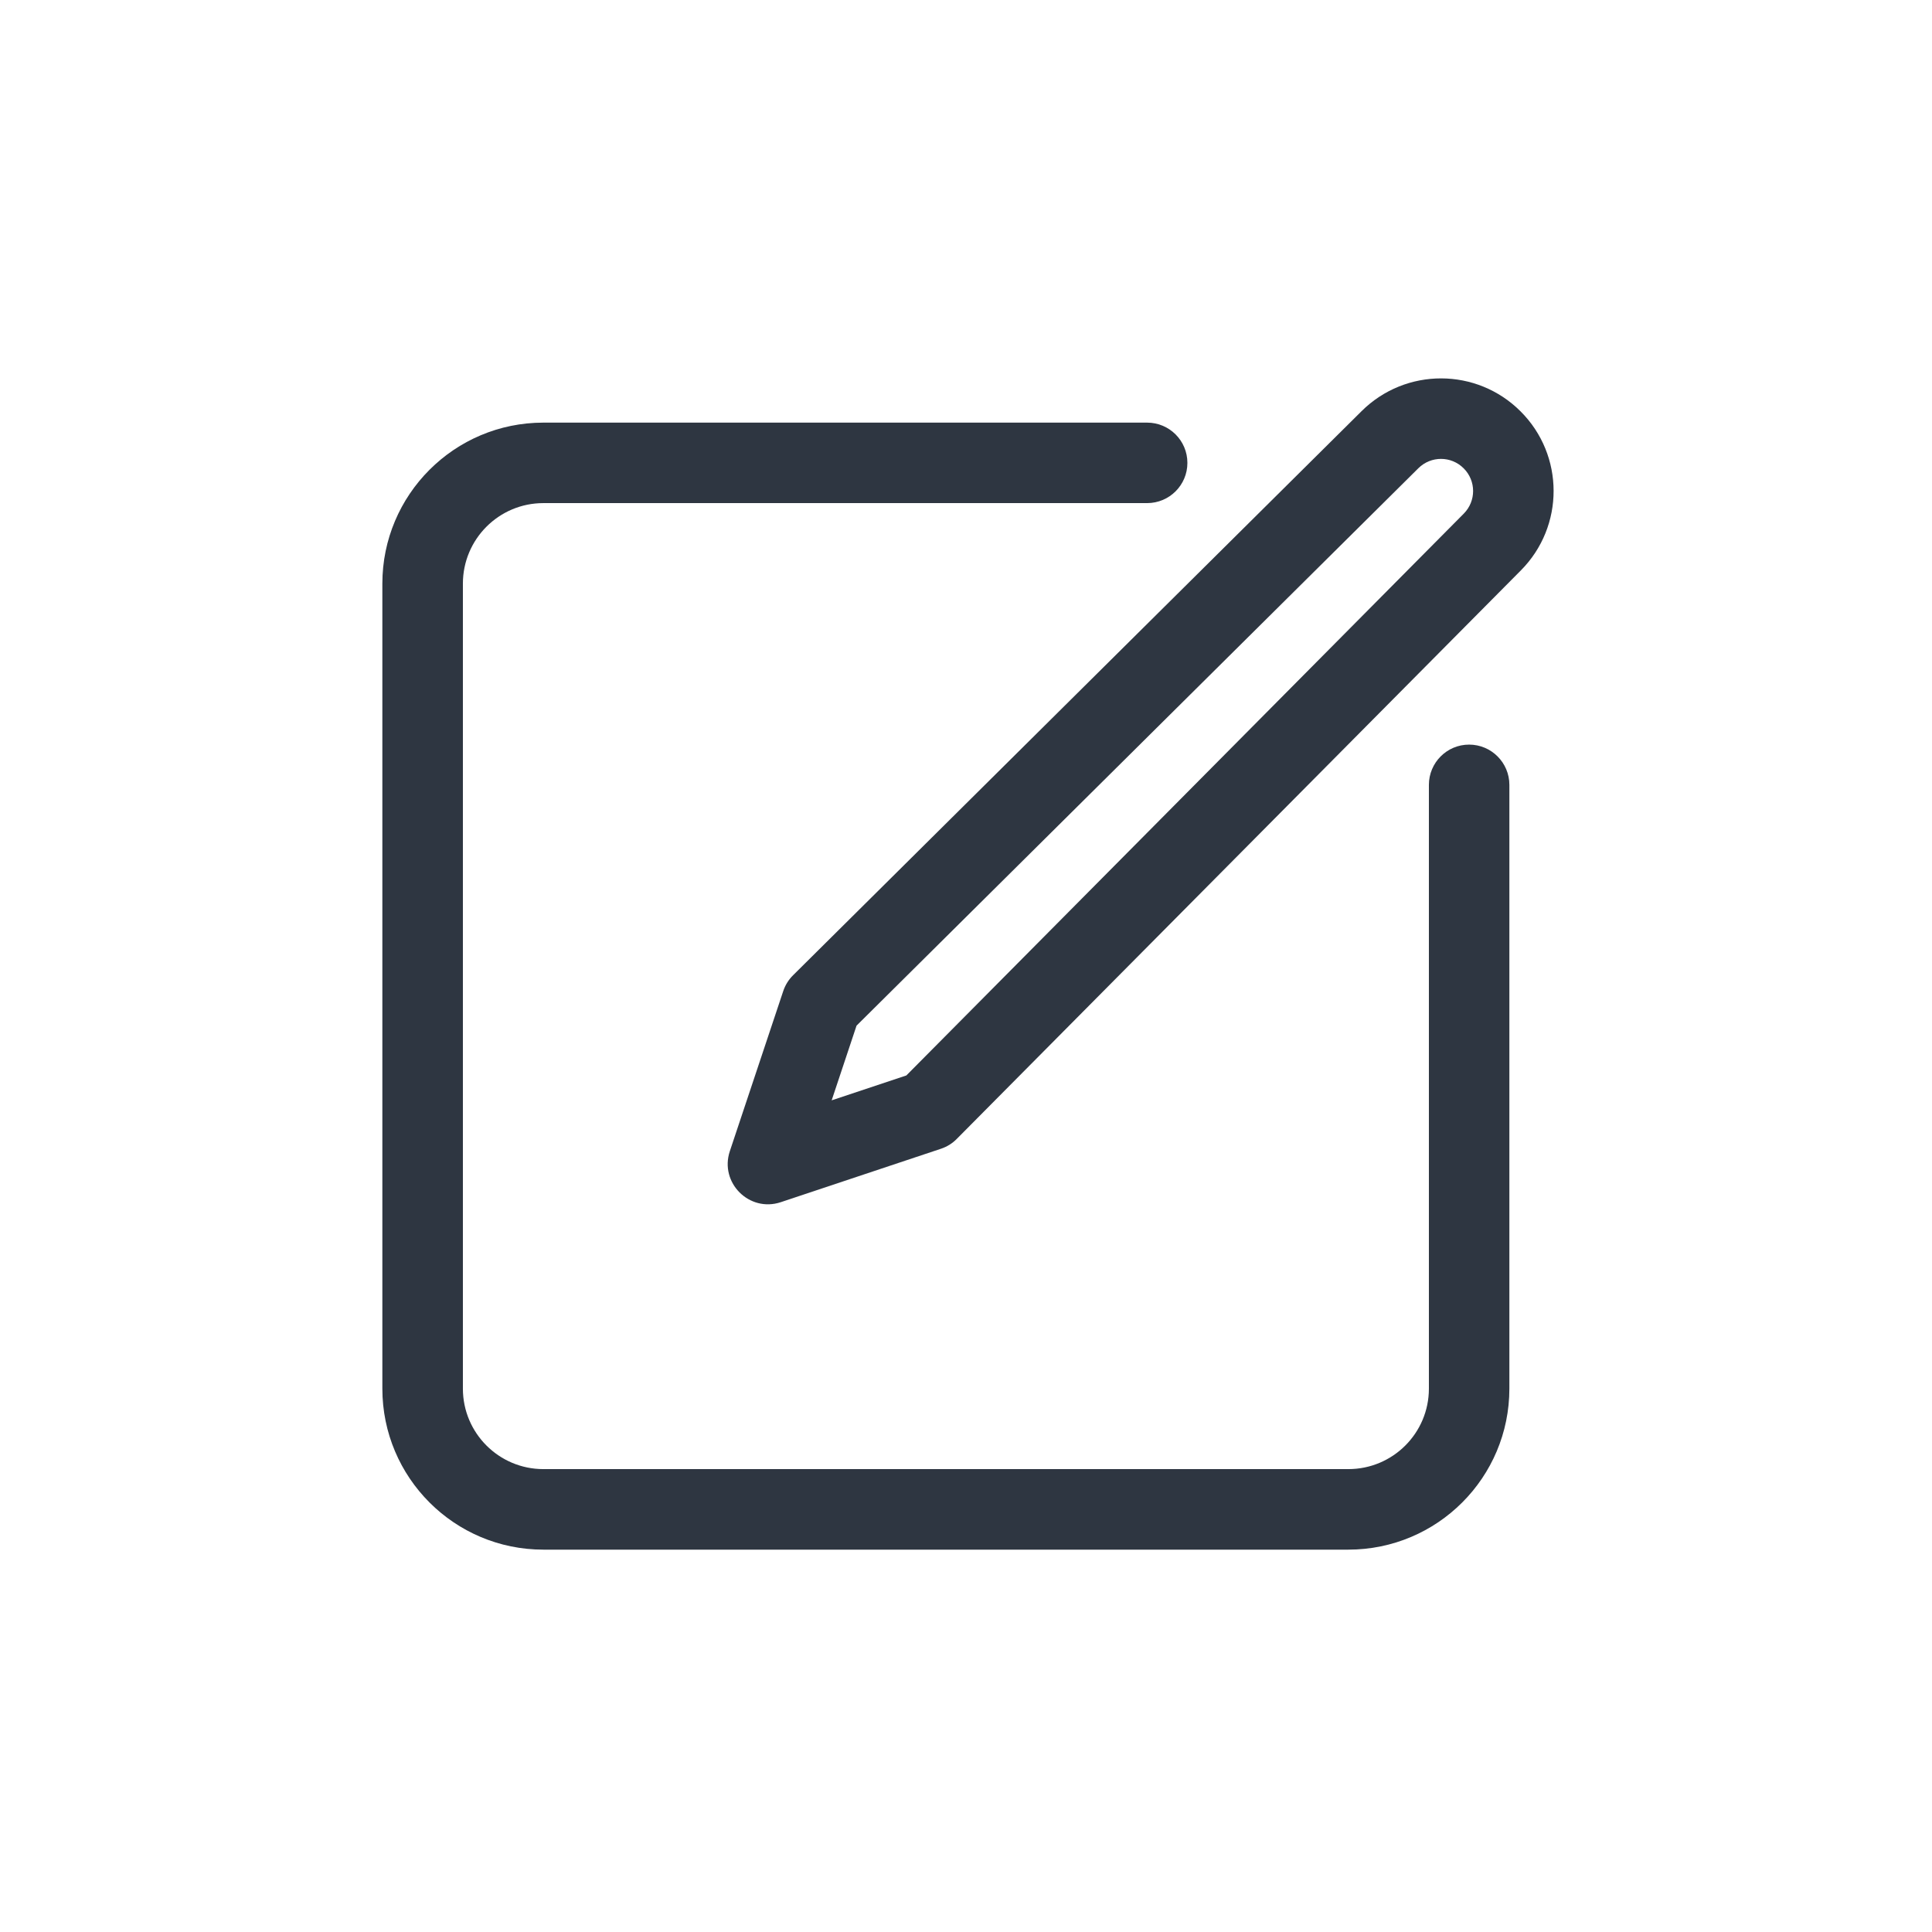
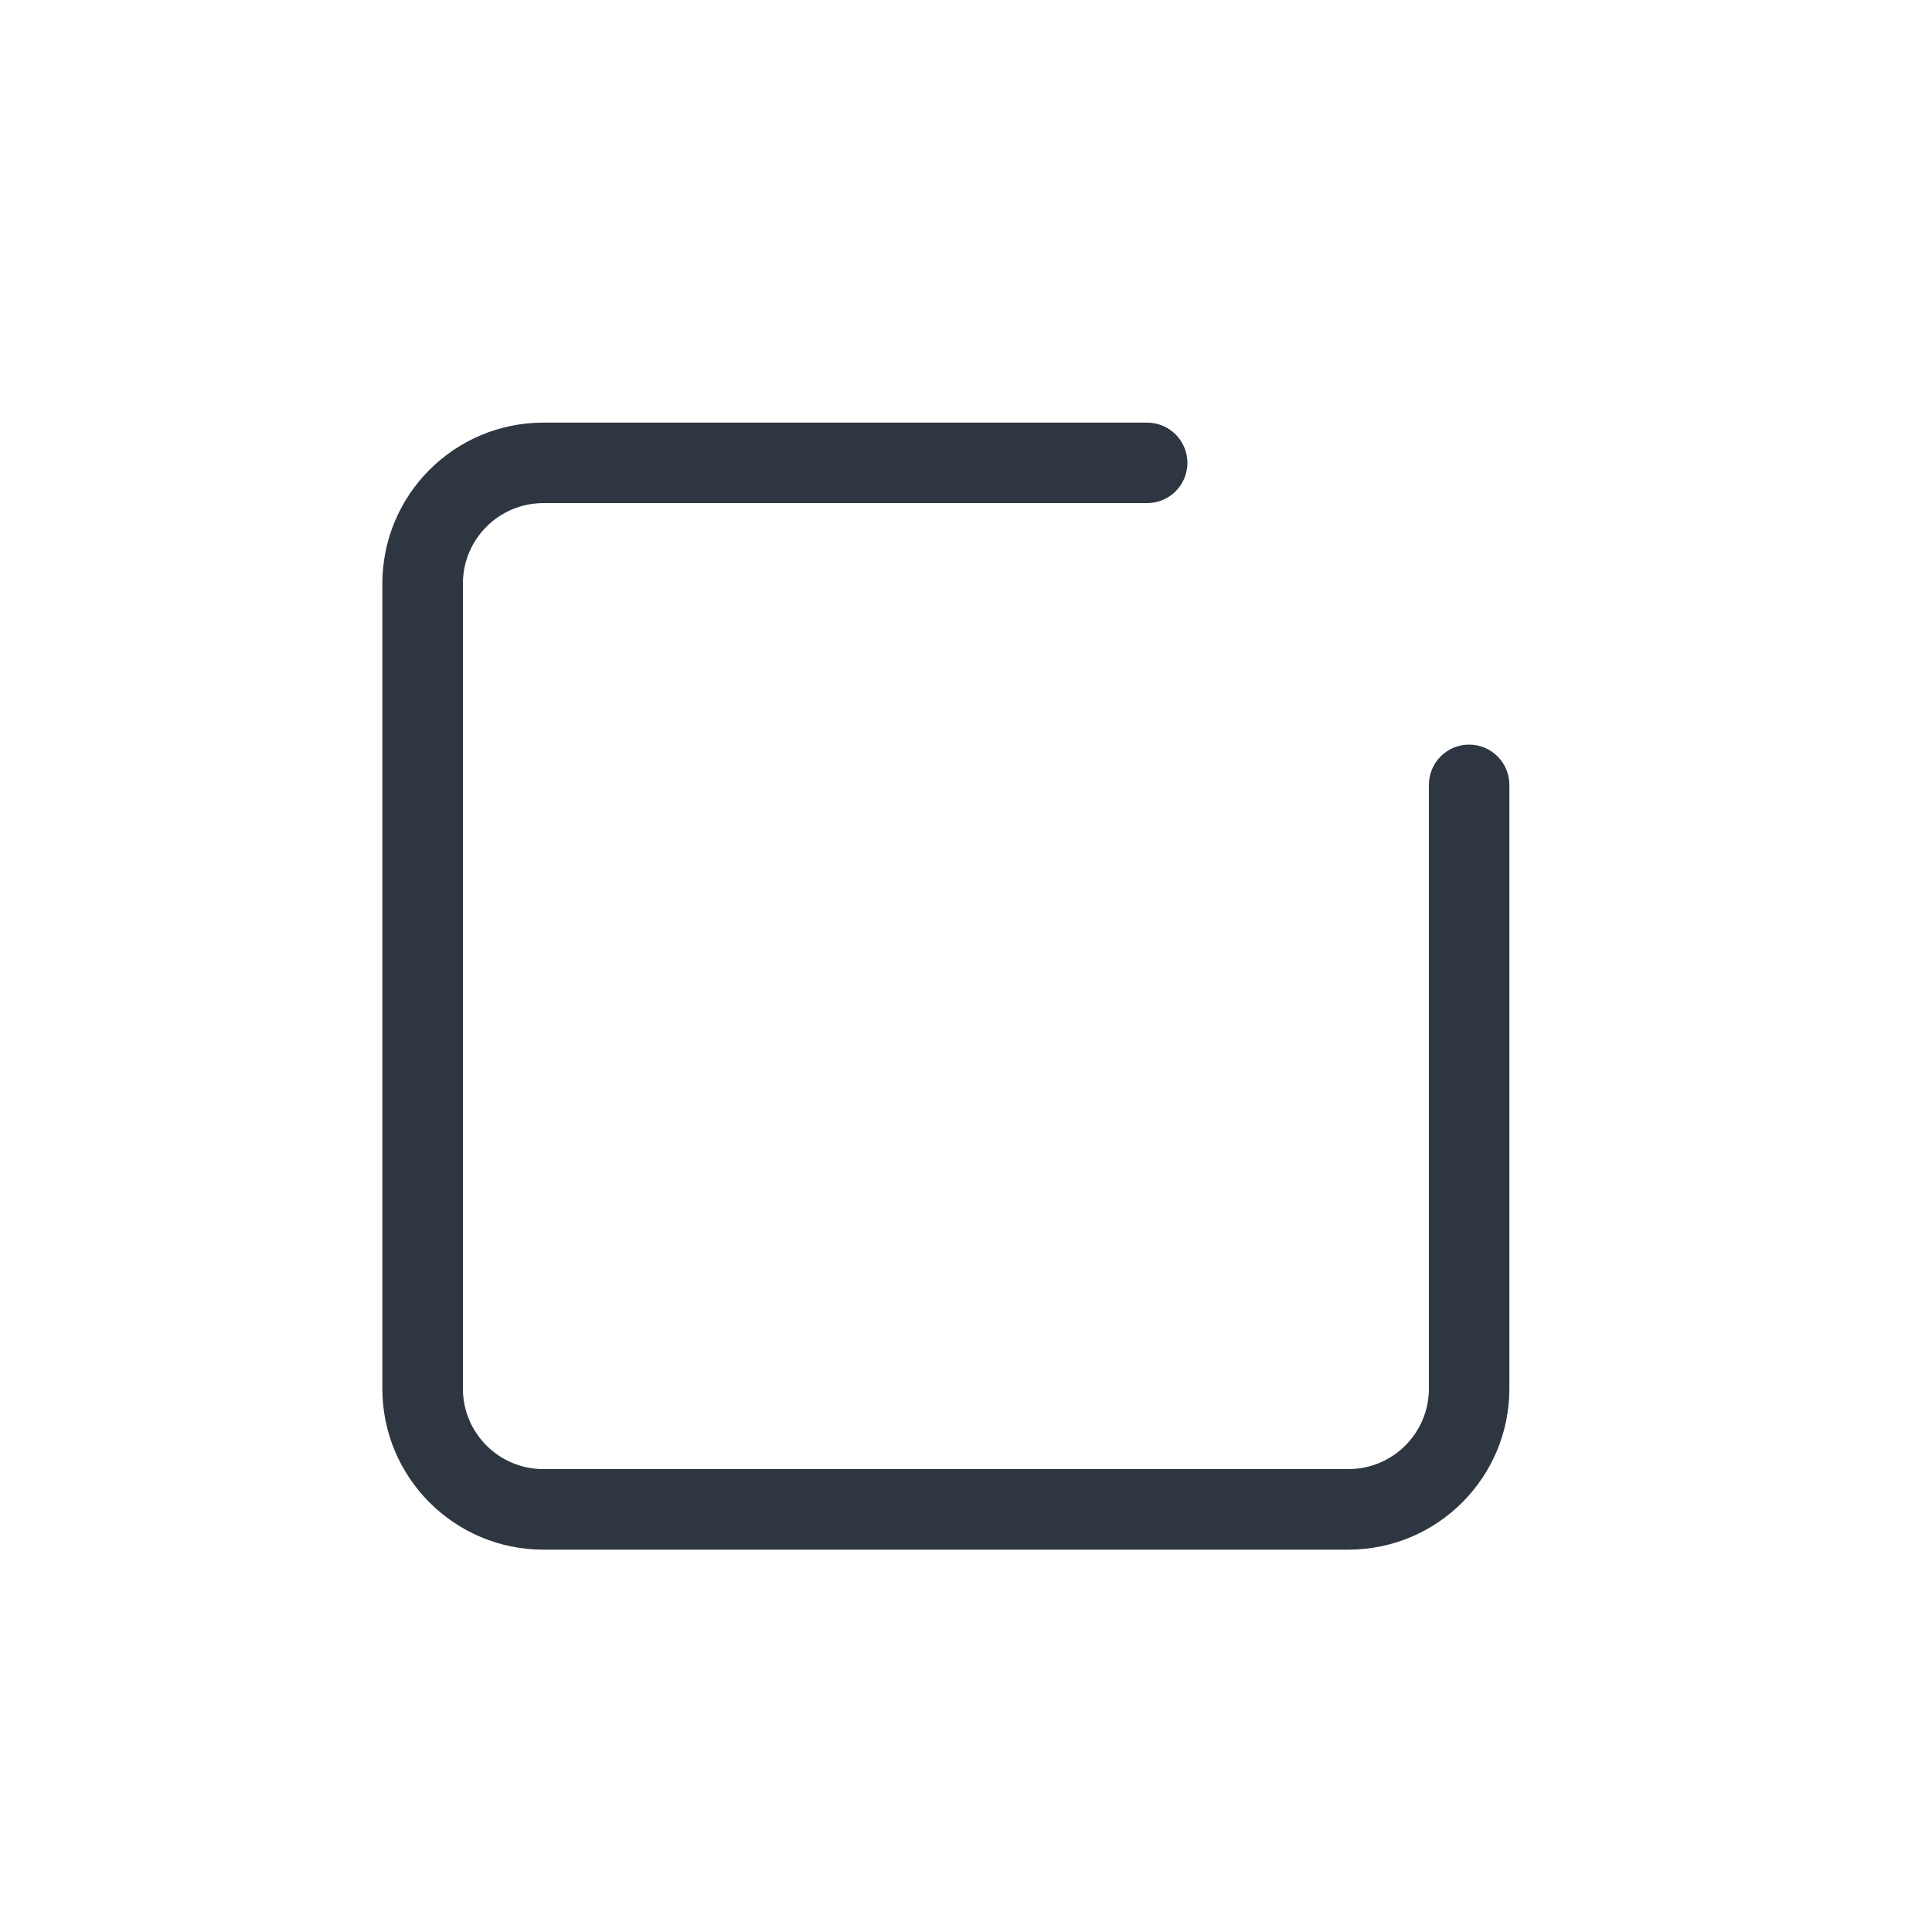
<svg xmlns="http://www.w3.org/2000/svg" width="32" height="32" viewBox="0 0 32 32" fill="none">
-   <path fill-rule="evenodd" clip-rule="evenodd" d="M15.847 18.864L25.191 9.447C25.915 8.717 25.913 7.54 25.186 6.814C24.46 6.087 23.283 6.085 22.553 6.809L13.136 16.153C13.062 16.226 13.006 16.316 12.973 16.415L12.088 19.068C11.915 19.59 12.411 20.085 12.932 19.912L15.585 19.027C15.684 18.994 15.774 18.939 15.847 18.864ZM24.245 8.507L15.012 17.813L13.775 18.225L14.187 16.988L23.493 7.755C23.701 7.549 24.036 7.549 24.243 7.757C24.451 7.964 24.451 8.299 24.245 8.507Z" fill="#2E3641" />
  <path d="M6.333 9.667C6.333 8.194 7.527 7 9 7H19C19.368 7 19.667 7.298 19.667 7.667C19.667 8.035 19.368 8.333 19 8.333H9C8.264 8.333 7.667 8.93 7.667 9.667V23C7.667 23.736 8.264 24.333 9 24.333H22.333C23.07 24.333 23.667 23.736 23.667 23V13C23.667 12.632 23.965 12.333 24.333 12.333C24.701 12.333 25 12.632 25 13V23C25 24.473 23.806 25.667 22.333 25.667H9C7.527 25.667 6.333 24.473 6.333 23V9.667Z" fill="#2E3641" />
</svg>